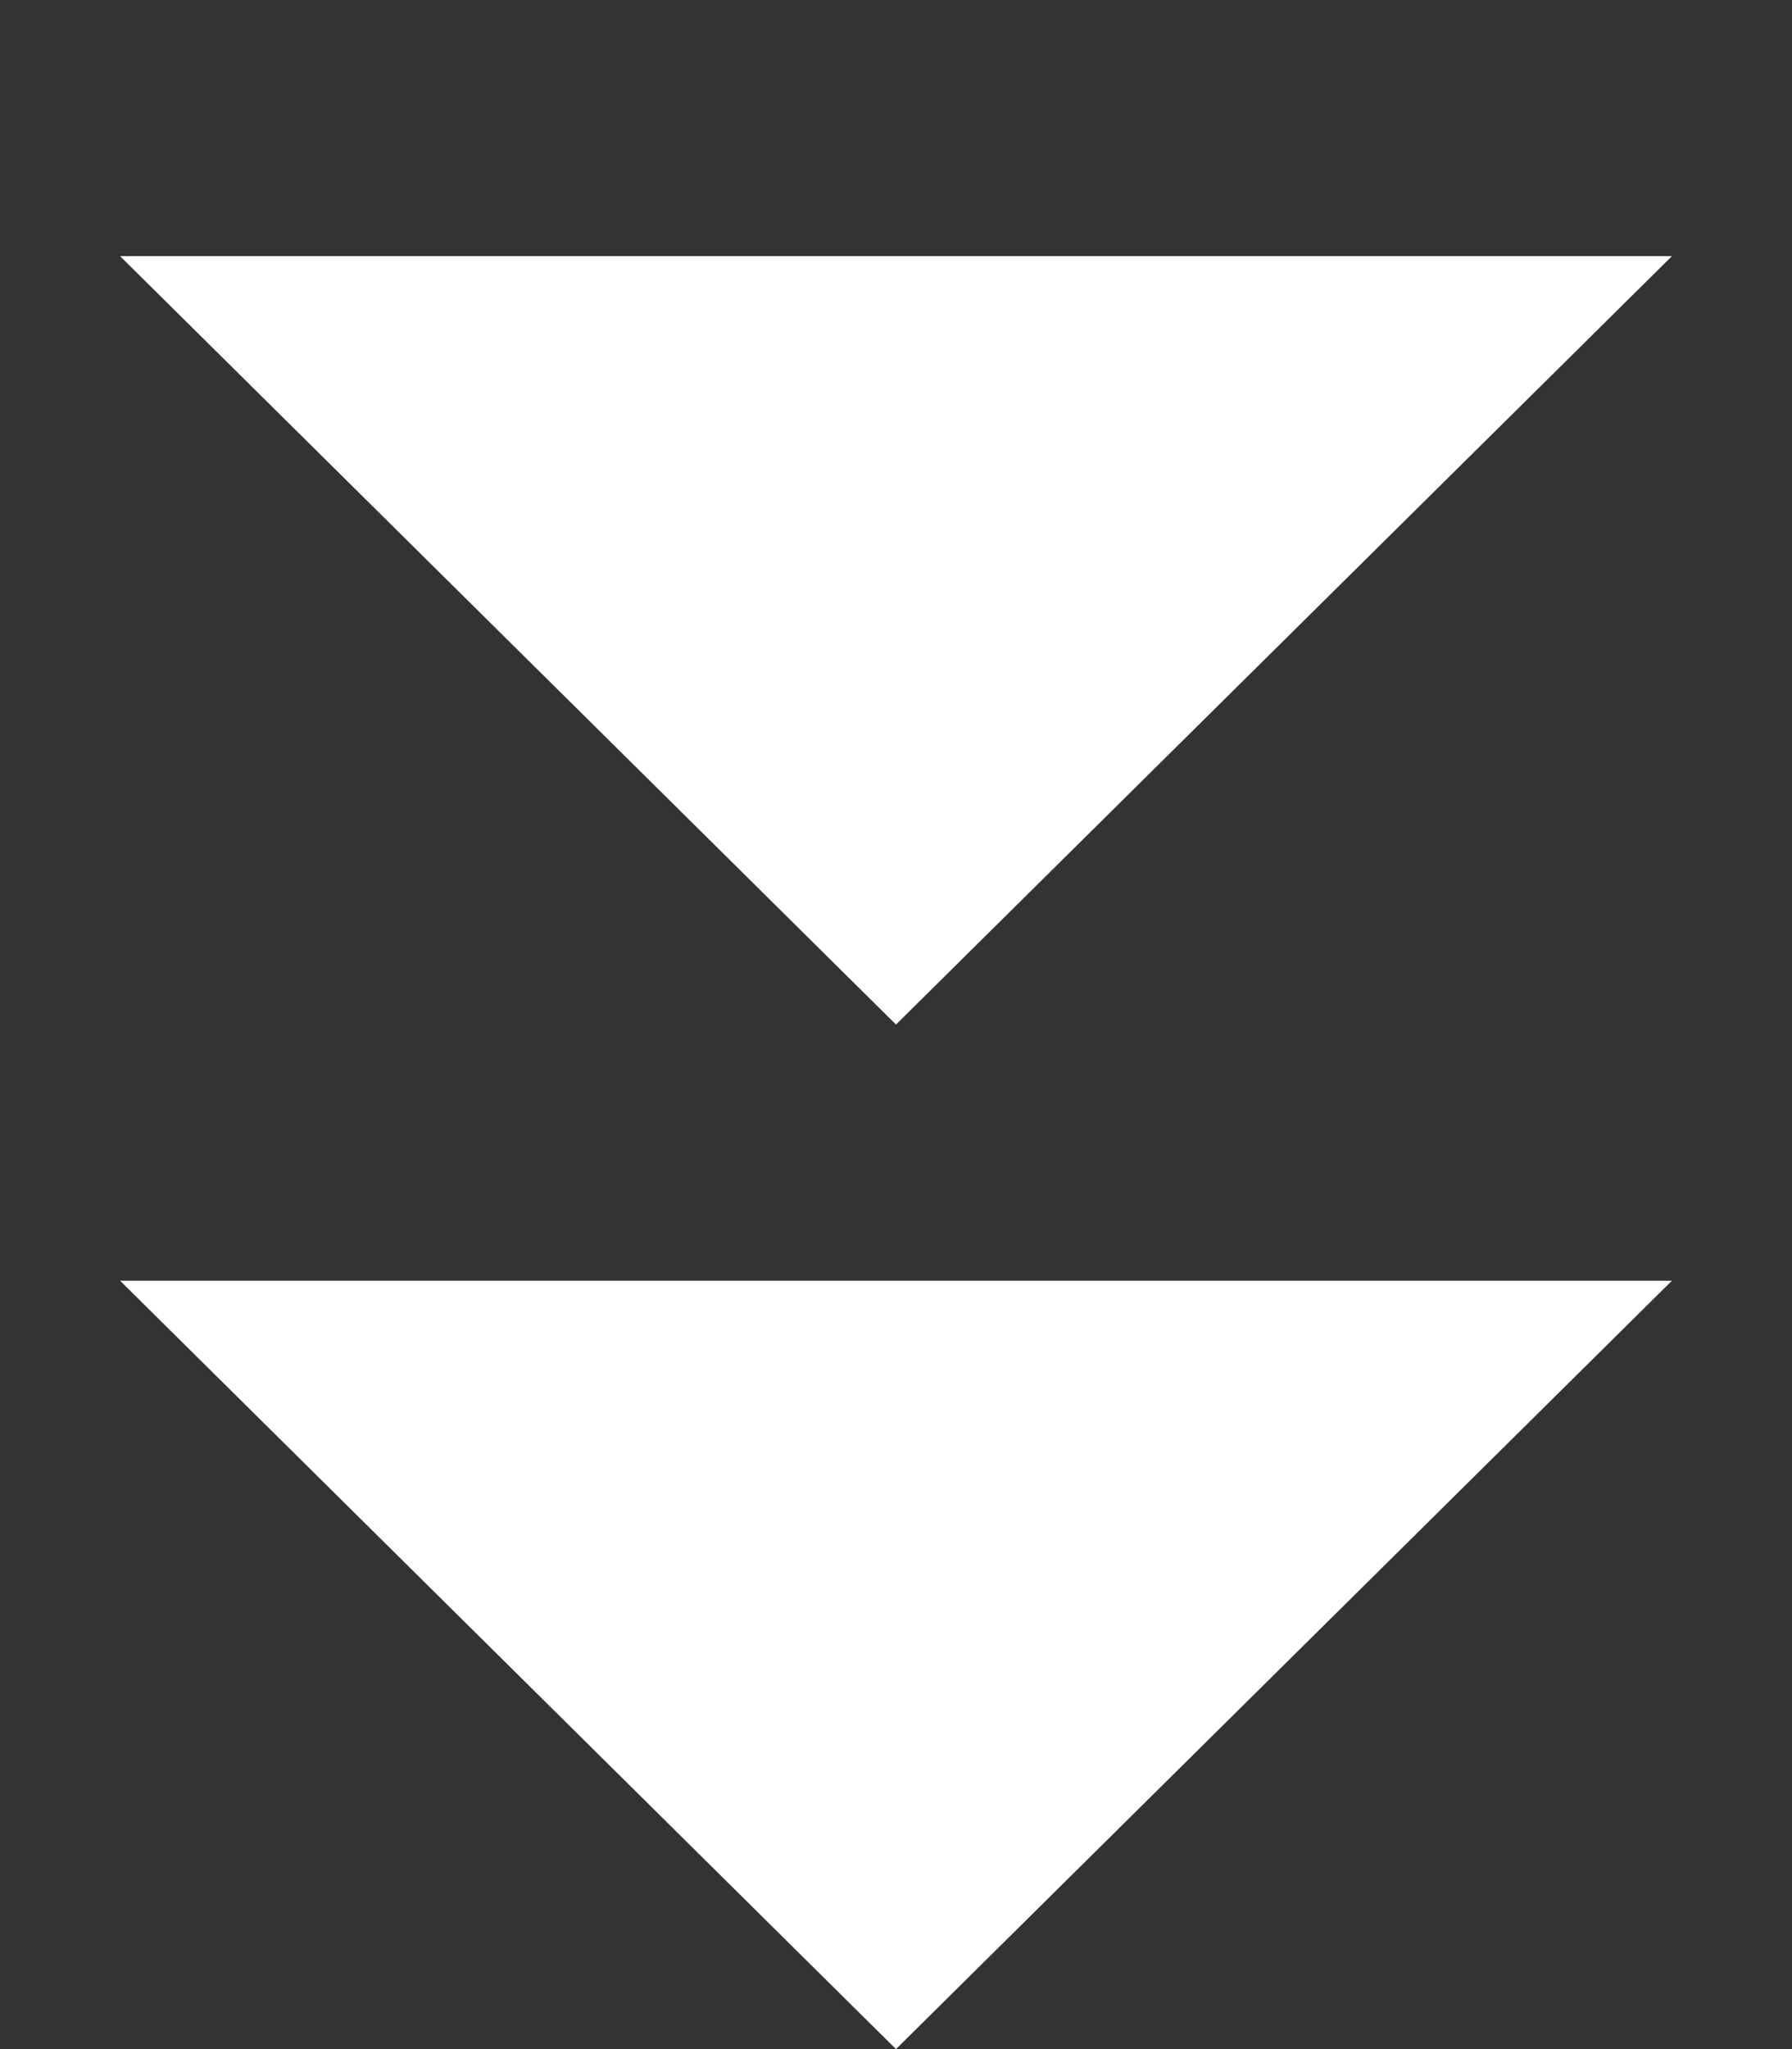
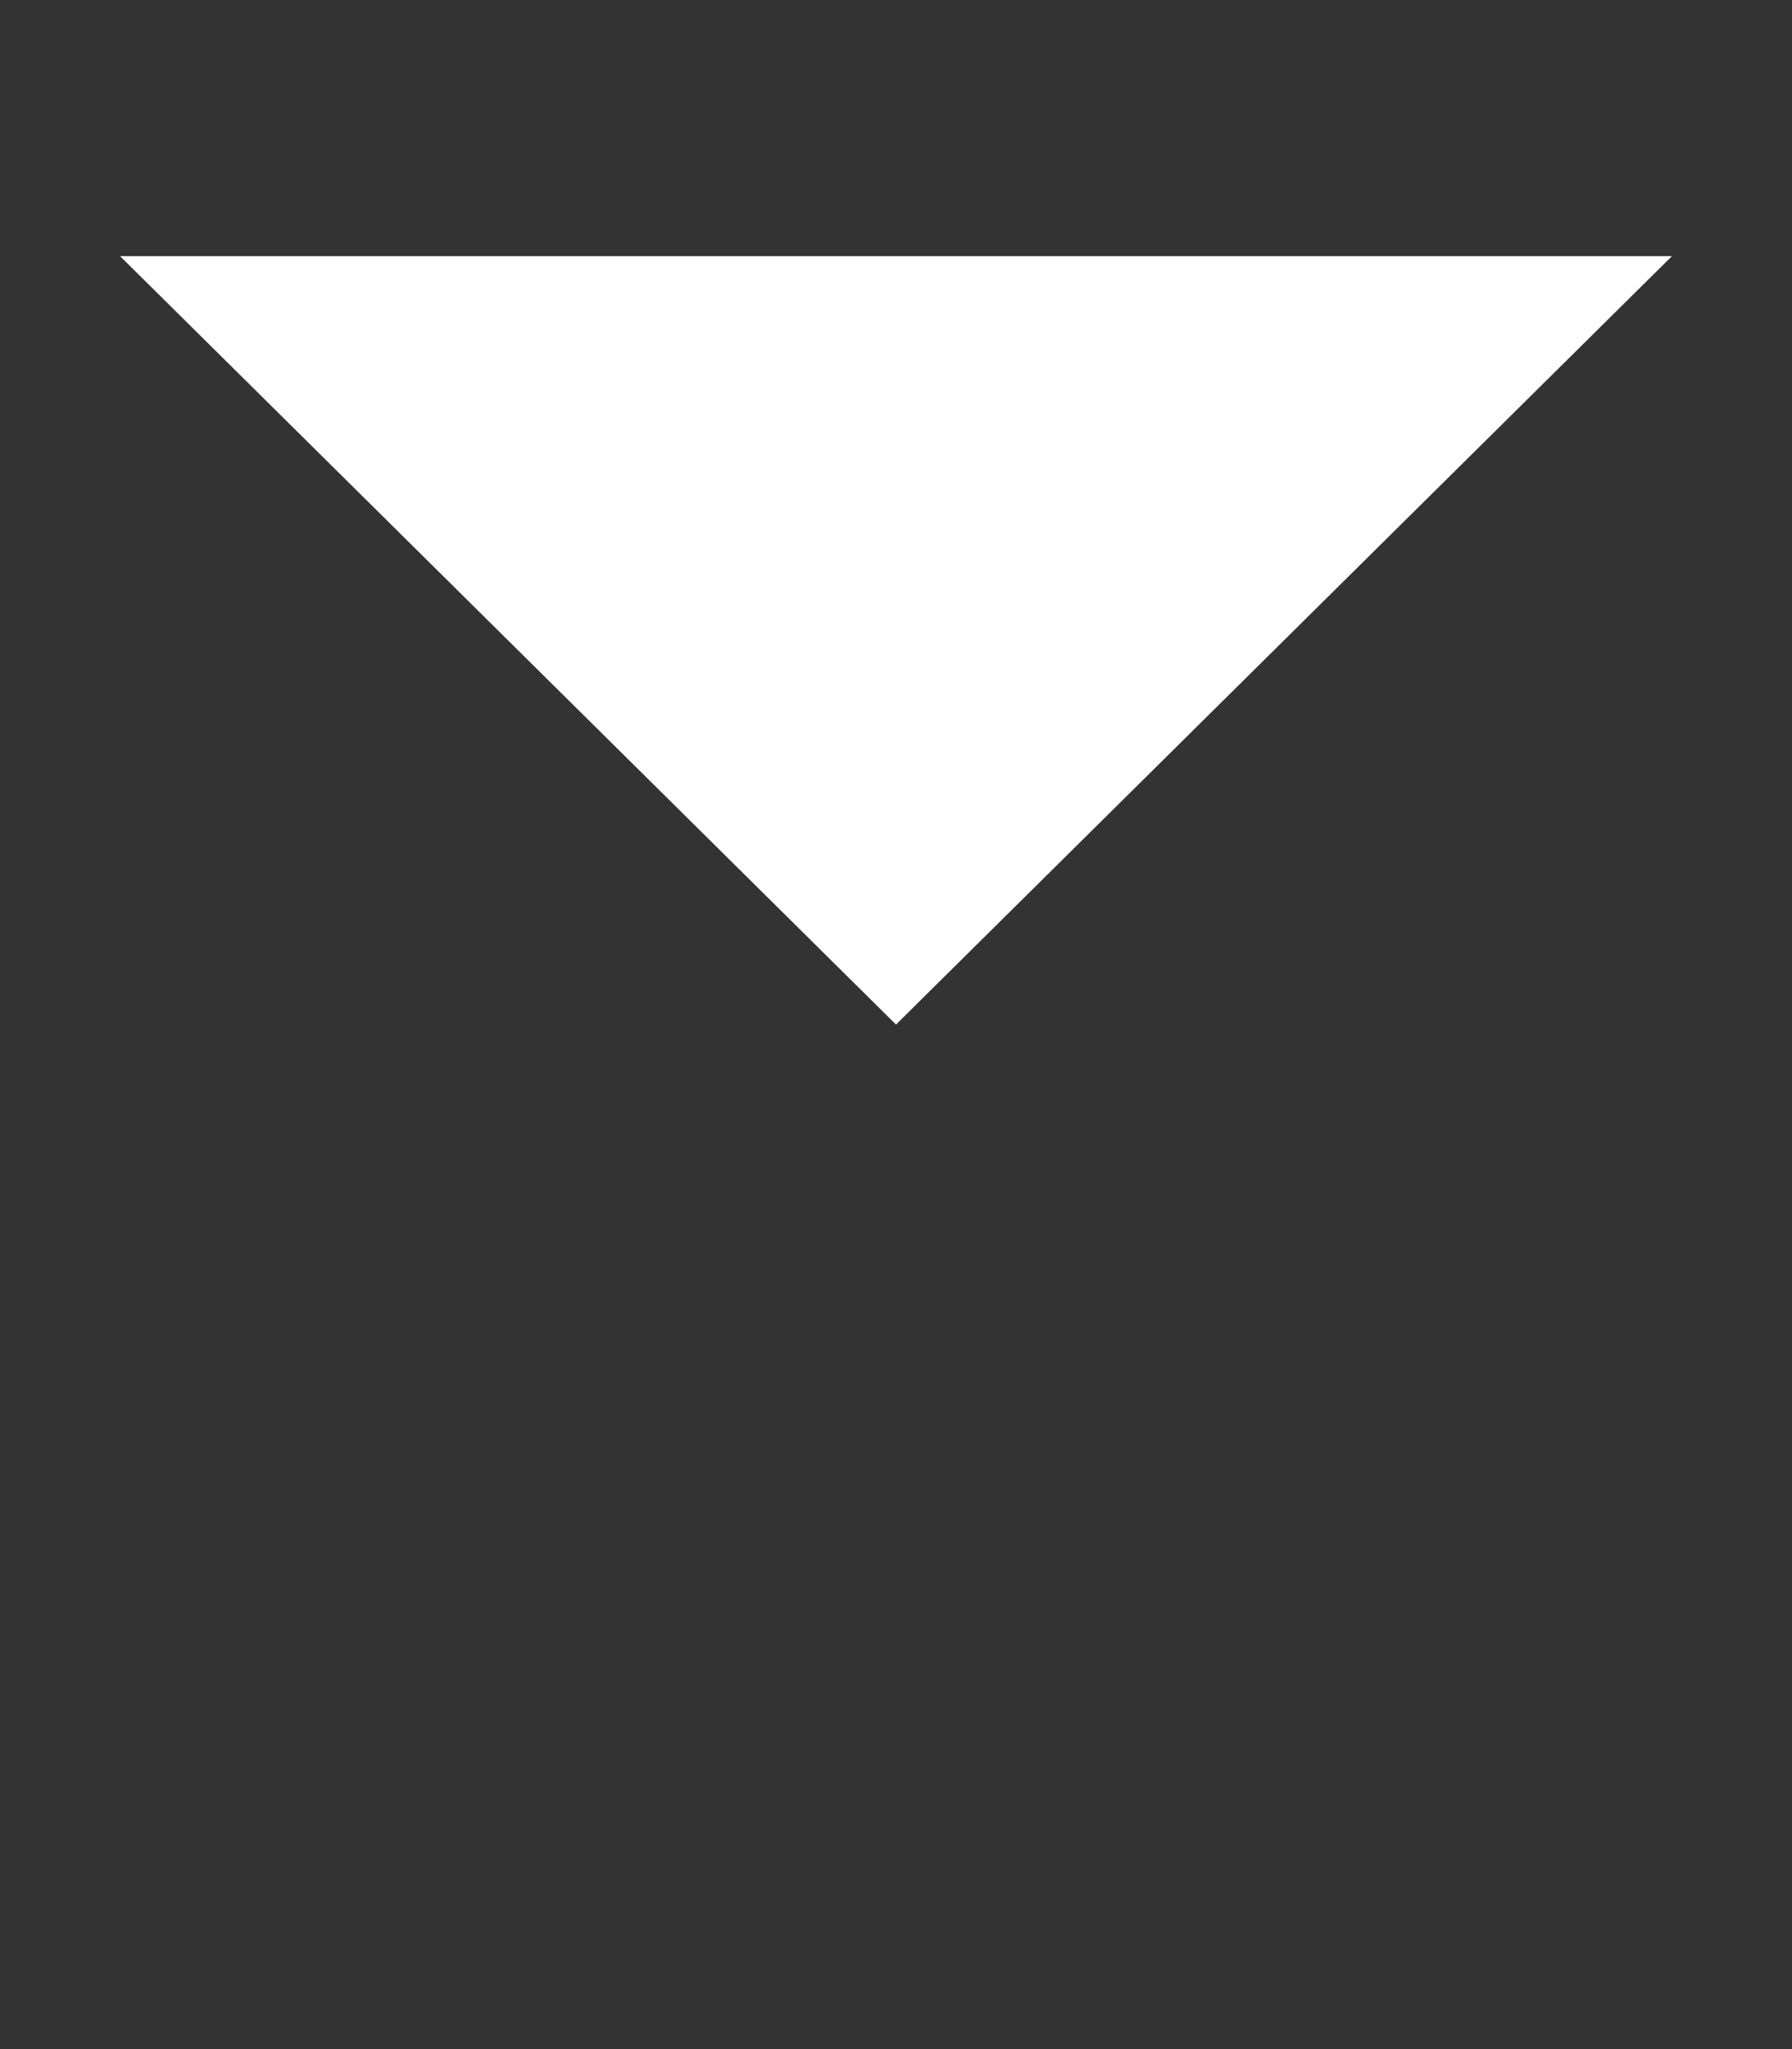
<svg xmlns="http://www.w3.org/2000/svg" width="35" height="40" viewBox="0 0 35 40" fill="none">
  <rect x="0" y="0" width="35" height="40" fill="#333333" stroke="none" />
-   <path d="M17.5 40L32.655 25H2.345L17.5 40Z" fill="white" />
  <path d="M17.5 20L32.655 5H2.345L17.5 20Z" fill="white" />
</svg>